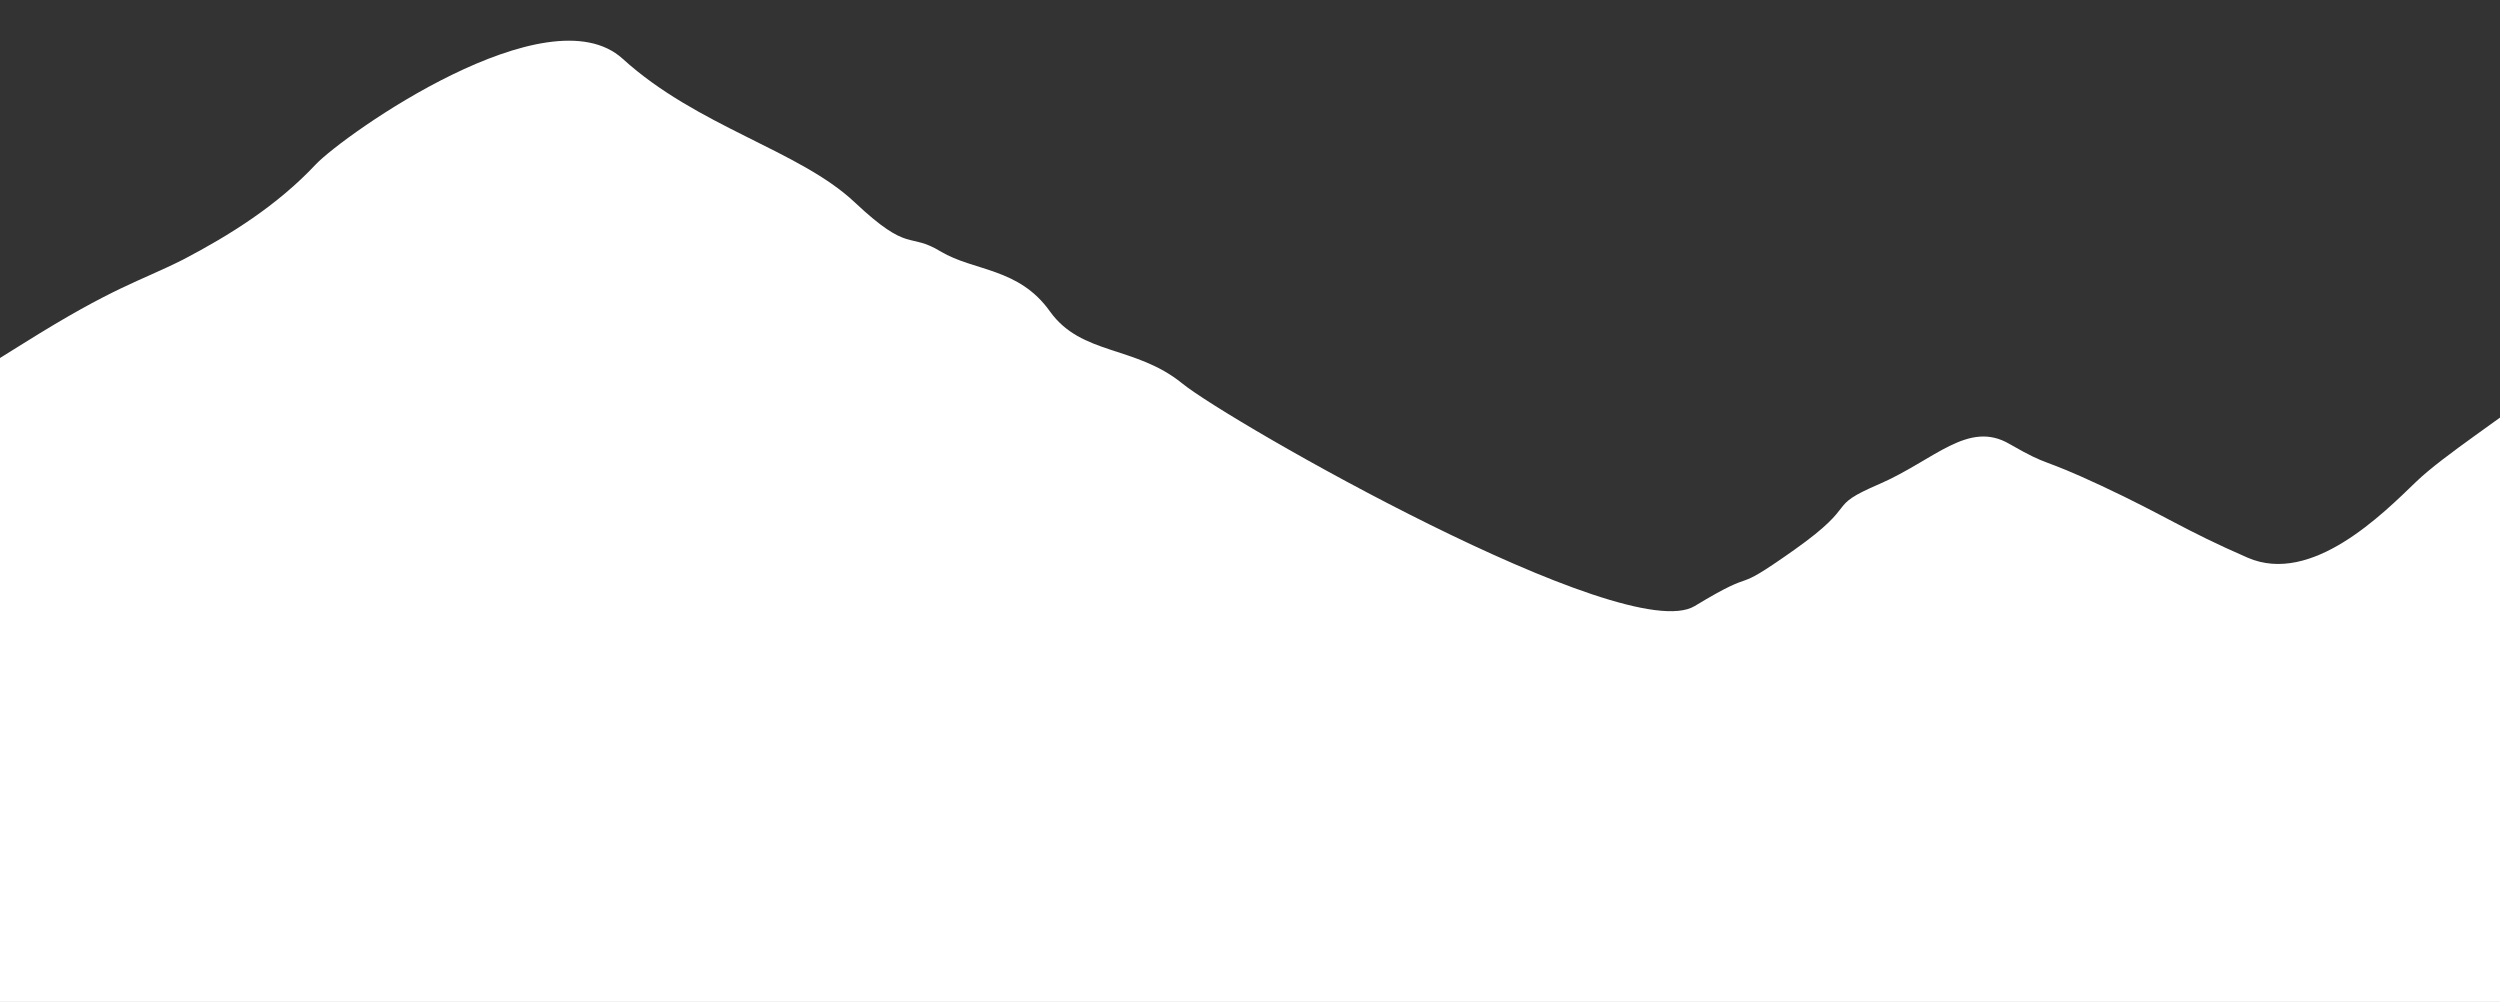
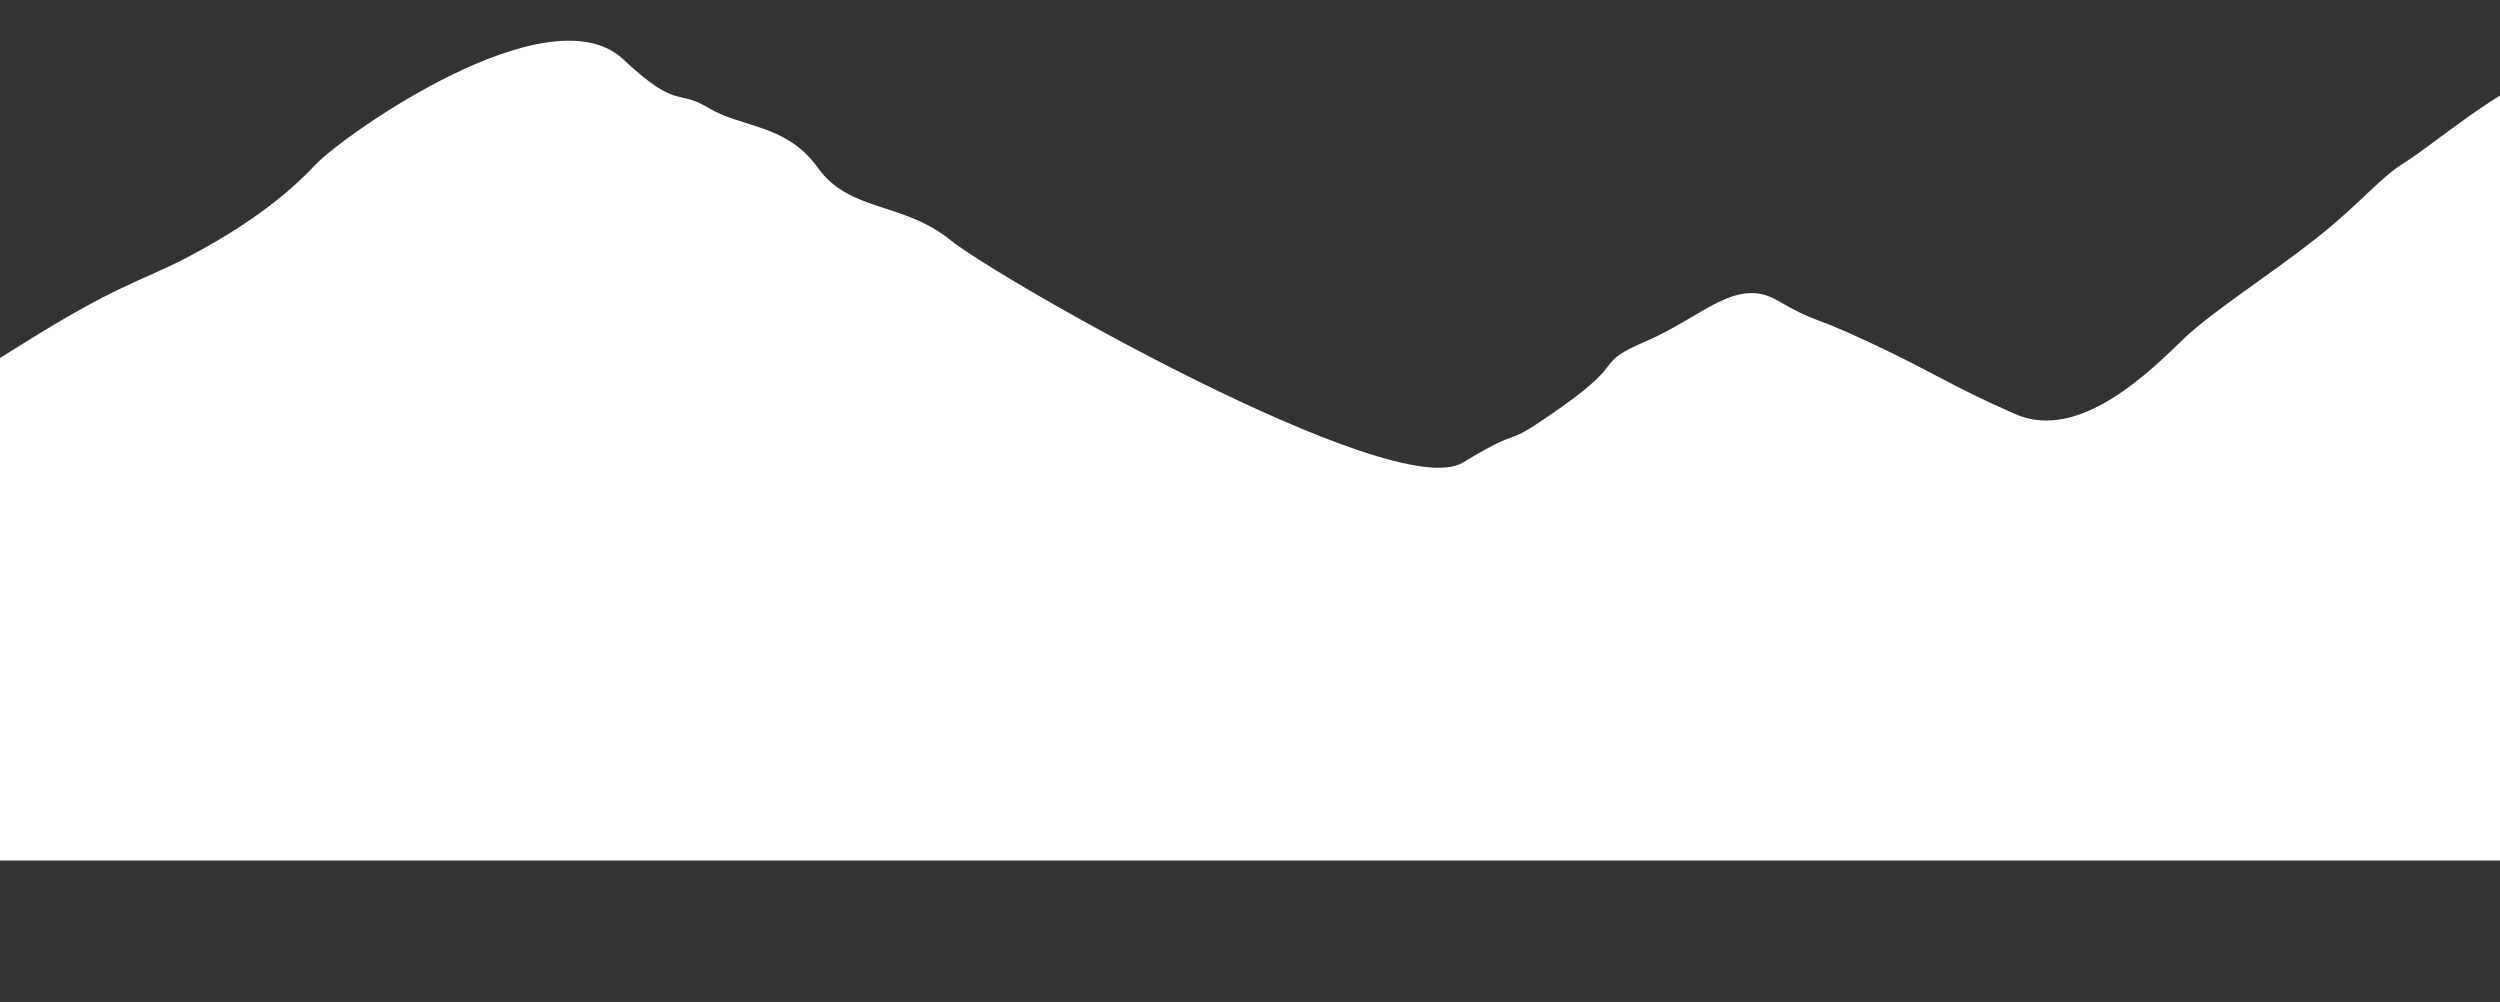
<svg xmlns="http://www.w3.org/2000/svg" version="1.1" id="圖層_1" x="0px" y="0px" viewBox="0 0 841.9 337.4" style="enable-background:new 0 0 841.9 337.4;" xml:space="preserve">
  <rect x="0" y="0" width="841.9" height="337.4" fill="#333333" stroke="none" />
  <style type="text/css">
	.st0{fill:#FFFFFF;}
</style>
  <g>
-     <path class="st0" d="M-120.6,196.1c0,0,35.9-22.2,55.9-35.7c20-13.5,49.4-30.1,72.5-44.7c30.8-19.3,38.8-20.7,53.9-28.3   c15.5-8.1,31.7-18.2,44.7-32.1c9.7-10.1,78.1-58.4,103.3-35.5s59.5,30.8,78.1,48.3c18.6,17.5,18,9.9,29,16.6   c11.2,6.7,26.3,5.4,36.8,20.2c10.6,14.8,28.7,11.4,44.5,24.2c15.7,12.8,149.3,89.1,172.6,75c23.3-14.1,10.6-2.7,33.5-18.9   c22.9-16.2,9.9-14.1,28.7-22.2c18.6-8.1,29.9-21.6,43.8-13.5c14.1,8.1,9.4,4,31,14.1c21.6,10.1,27.6,14.8,49.2,24.2   c21.6,9.4,45.6-14.8,56.8-25.6c9.4-9,29.2-21.6,44.5-33.7c15.3-12.1,21.1-20.2,29.9-25.6c8.8-5.4,33.7-26.7,46-28.7   c12.3-2,12.8-7.4,25.8-1.3c12.8,6.1,44.2,32.8,44.2,32.8l-0.9,232.4H-120.6V196.1z" />
+     <path class="st0" d="M-120.6,196.1c0,0,35.9-22.2,55.9-35.7c20-13.5,49.4-30.1,72.5-44.7c30.8-19.3,38.8-20.7,53.9-28.3   c15.5-8.1,31.7-18.2,44.7-32.1c9.7-10.1,78.1-58.4,103.3-35.5c18.6,17.5,18,9.9,29,16.6   c11.2,6.7,26.3,5.4,36.8,20.2c10.6,14.8,28.7,11.4,44.5,24.2c15.7,12.8,149.3,89.1,172.6,75c23.3-14.1,10.6-2.7,33.5-18.9   c22.9-16.2,9.9-14.1,28.7-22.2c18.6-8.1,29.9-21.6,43.8-13.5c14.1,8.1,9.4,4,31,14.1c21.6,10.1,27.6,14.8,49.2,24.2   c21.6,9.4,45.6-14.8,56.8-25.6c9.4-9,29.2-21.6,44.5-33.7c15.3-12.1,21.1-20.2,29.9-25.6c8.8-5.4,33.7-26.7,46-28.7   c12.3-2,12.8-7.4,25.8-1.3c12.8,6.1,44.2,32.8,44.2,32.8l-0.9,232.4H-120.6V196.1z" />
  </g>
</svg>